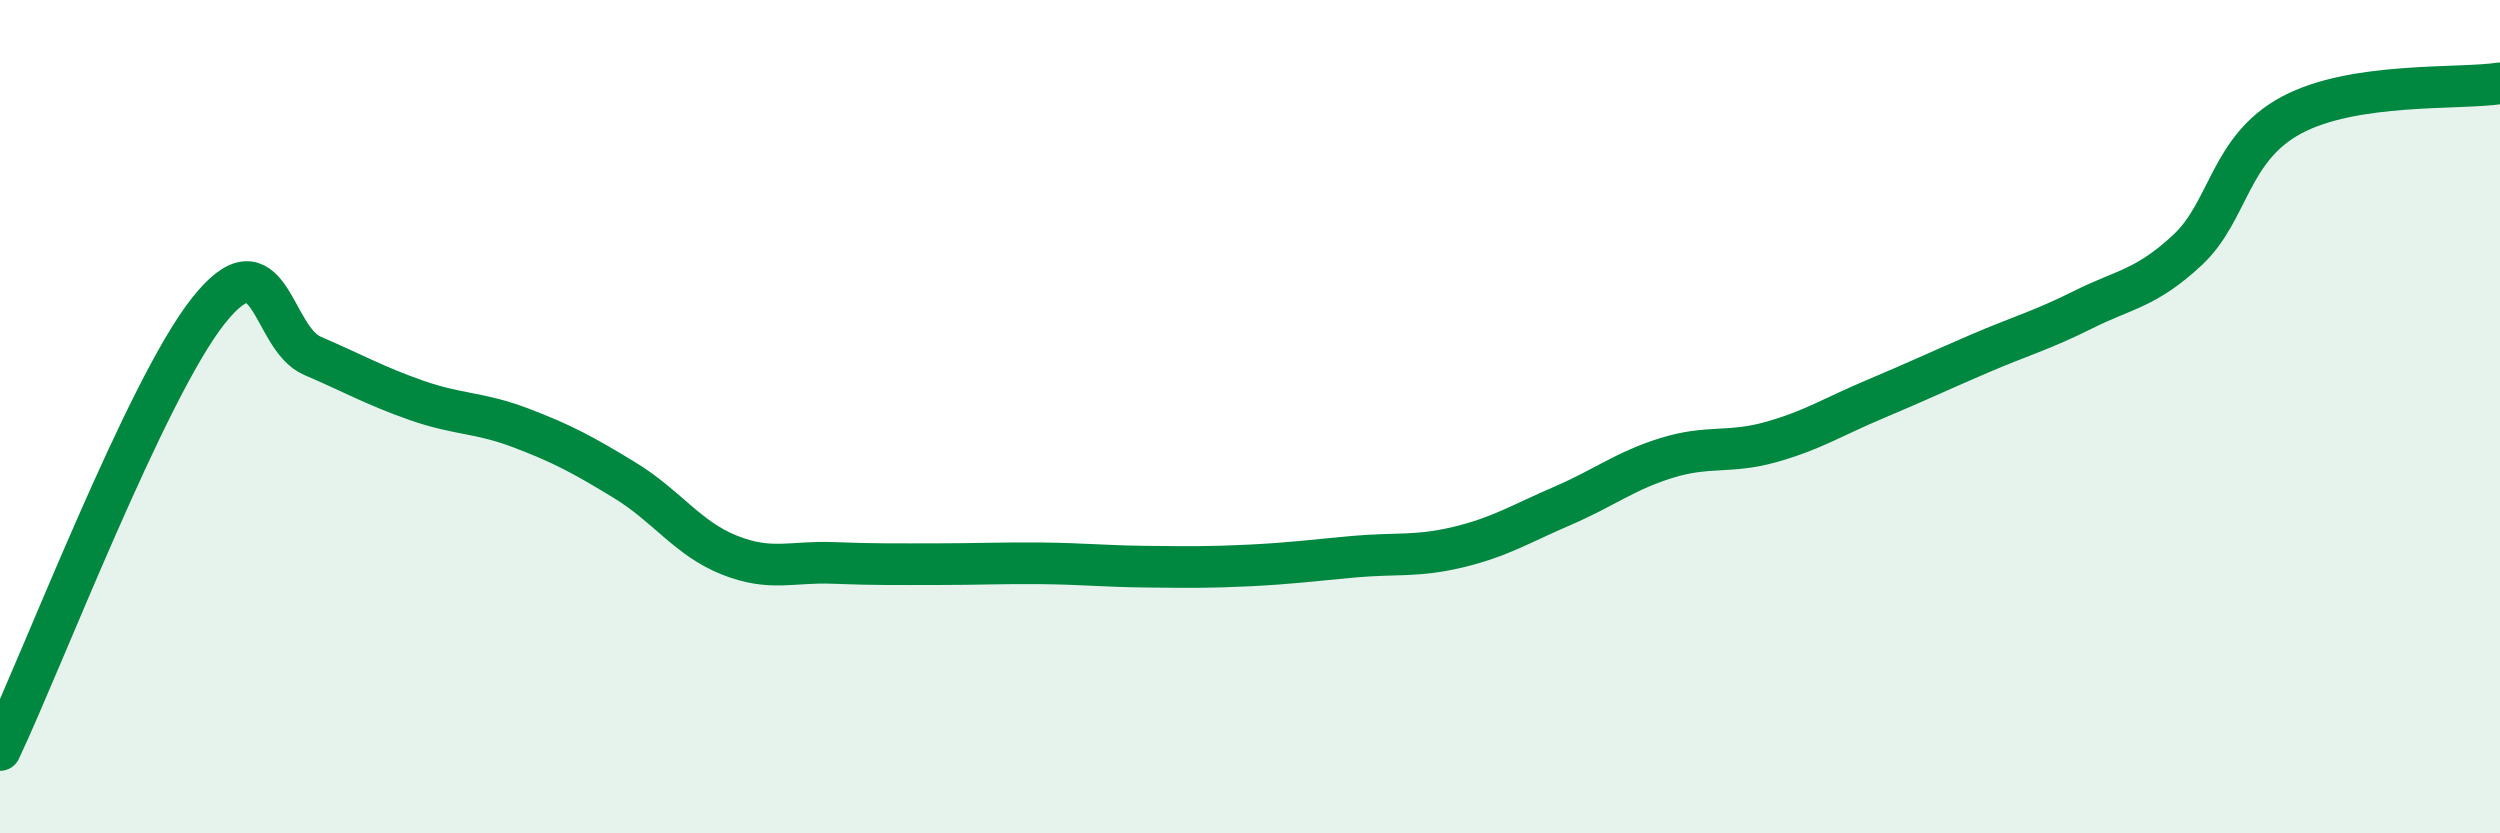
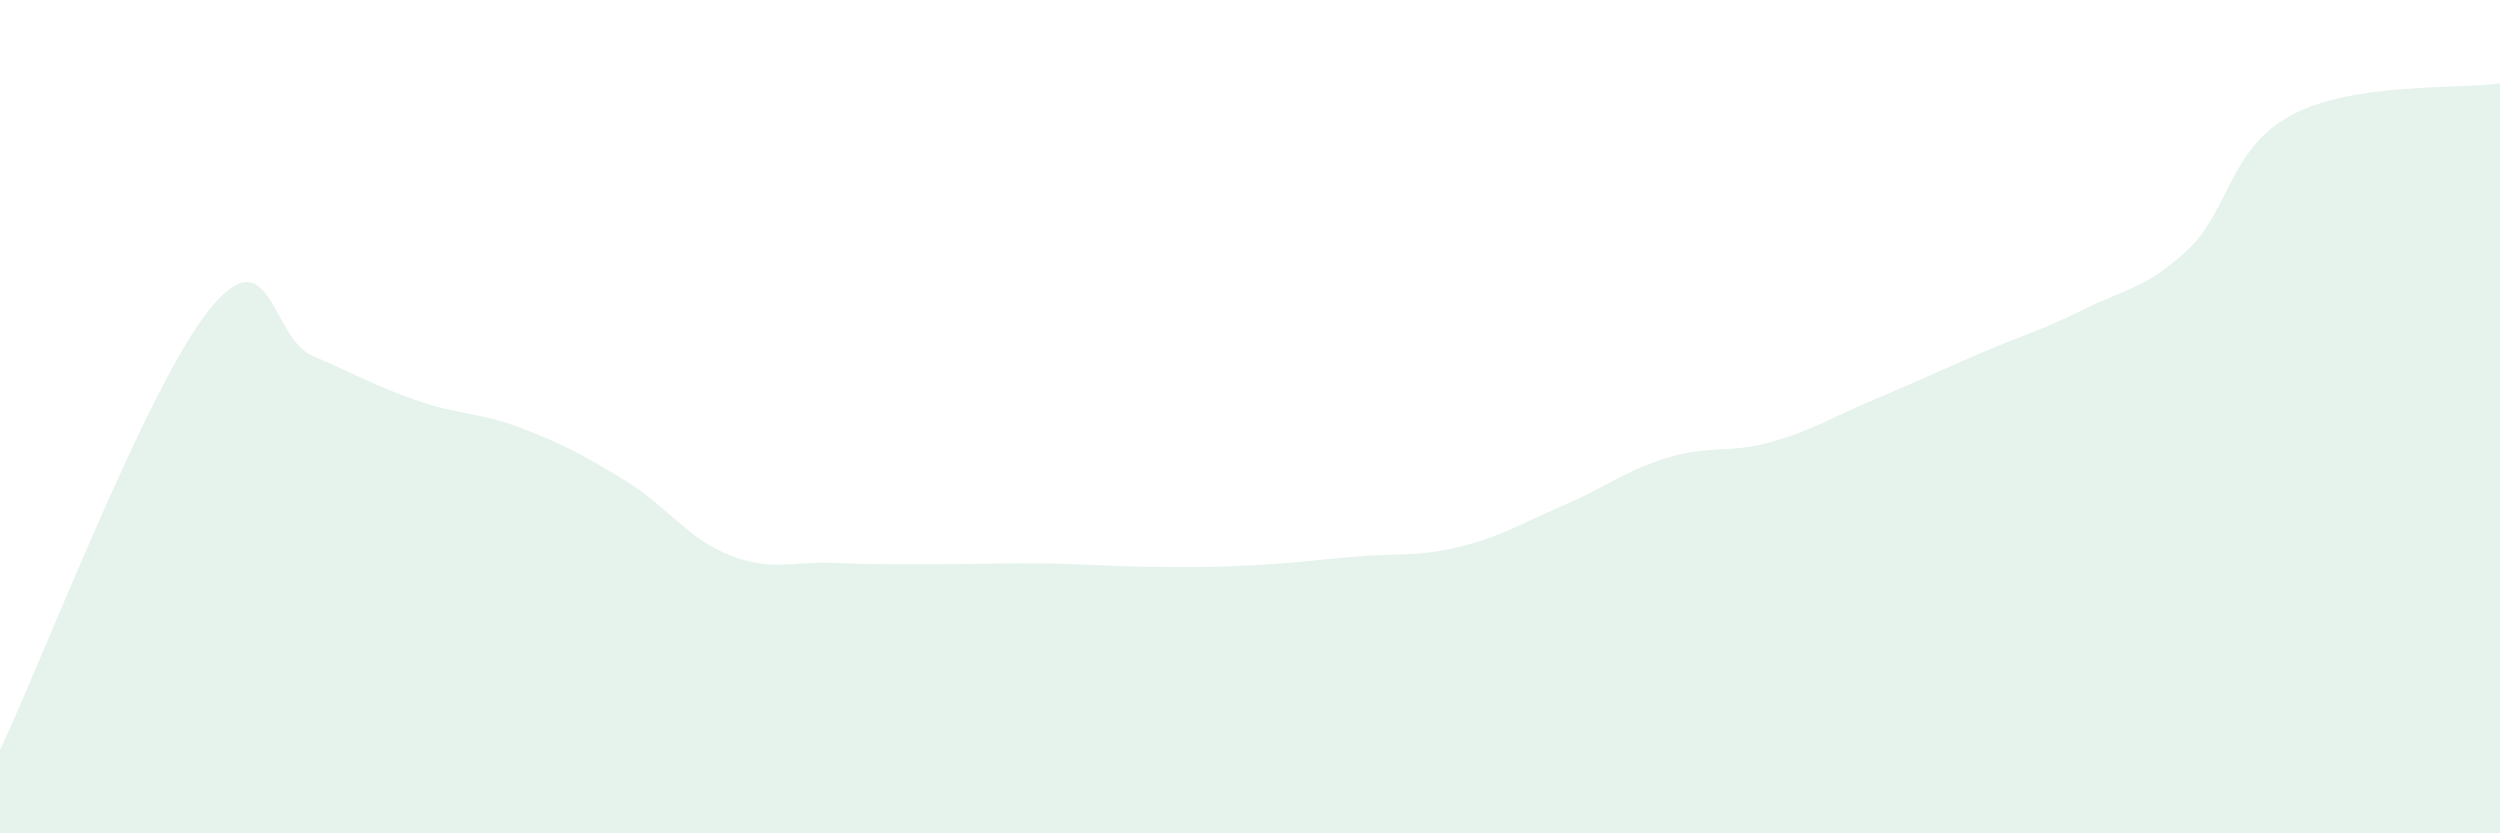
<svg xmlns="http://www.w3.org/2000/svg" width="60" height="20" viewBox="0 0 60 20">
  <path d="M 0,18 C 1,15.89 3.5,9.35 5,7.46 C 6.5,5.57 6.5,8.11 7.5,8.54 C 8.5,8.97 9,9.26 10,9.61 C 11,9.96 11.5,9.89 12.5,10.27 C 13.5,10.65 14,10.92 15,11.53 C 16,12.14 16.5,12.92 17.5,13.32 C 18.5,13.72 19,13.47 20,13.51 C 21,13.55 21.5,13.54 22.5,13.54 C 23.5,13.54 24,13.51 25,13.52 C 26,13.53 26.5,13.59 27.5,13.6 C 28.5,13.61 29,13.62 30,13.57 C 31,13.52 31.5,13.45 32.5,13.36 C 33.5,13.27 34,13.37 35,13.13 C 36,12.89 36.5,12.57 37.5,12.14 C 38.5,11.71 39,11.3 40,10.99 C 41,10.68 41.5,10.89 42.5,10.61 C 43.5,10.33 44,10 45,9.58 C 46,9.16 46.5,8.92 47.5,8.49 C 48.5,8.06 49,7.93 50,7.43 C 51,6.93 51.5,6.93 52.5,6 C 53.5,5.07 53.5,3.56 55,2.76 C 56.5,1.96 59,2.15 60,2L60 20L0 20Z" fill="#008740" opacity="0.1" stroke-linecap="round" stroke-linejoin="round" />
-   <path d="M 0,18 C 1,15.89 3.5,9.35 5,7.46 C 6.5,5.57 6.5,8.11 7.5,8.54 C 8.5,8.97 9,9.26 10,9.61 C 11,9.96 11.5,9.89 12.5,10.27 C 13.5,10.65 14,10.92 15,11.53 C 16,12.14 16.5,12.92 17.5,13.32 C 18.5,13.72 19,13.47 20,13.51 C 21,13.55 21.5,13.54 22.5,13.54 C 23.5,13.54 24,13.51 25,13.52 C 26,13.53 26.5,13.59 27.5,13.6 C 28.5,13.61 29,13.62 30,13.57 C 31,13.52 31.5,13.45 32.5,13.36 C 33.5,13.27 34,13.37 35,13.13 C 36,12.89 36.5,12.57 37.5,12.14 C 38.5,11.71 39,11.3 40,10.99 C 41,10.68 41.5,10.89 42.5,10.61 C 43.5,10.33 44,10 45,9.58 C 46,9.16 46.5,8.92 47.5,8.49 C 48.5,8.06 49,7.93 50,7.43 C 51,6.93 51.5,6.93 52.5,6 C 53.5,5.07 53.5,3.56 55,2.76 C 56.5,1.96 59,2.15 60,2" stroke="#008740" stroke-width="1" fill="none" stroke-linecap="round" stroke-linejoin="round" />
</svg>